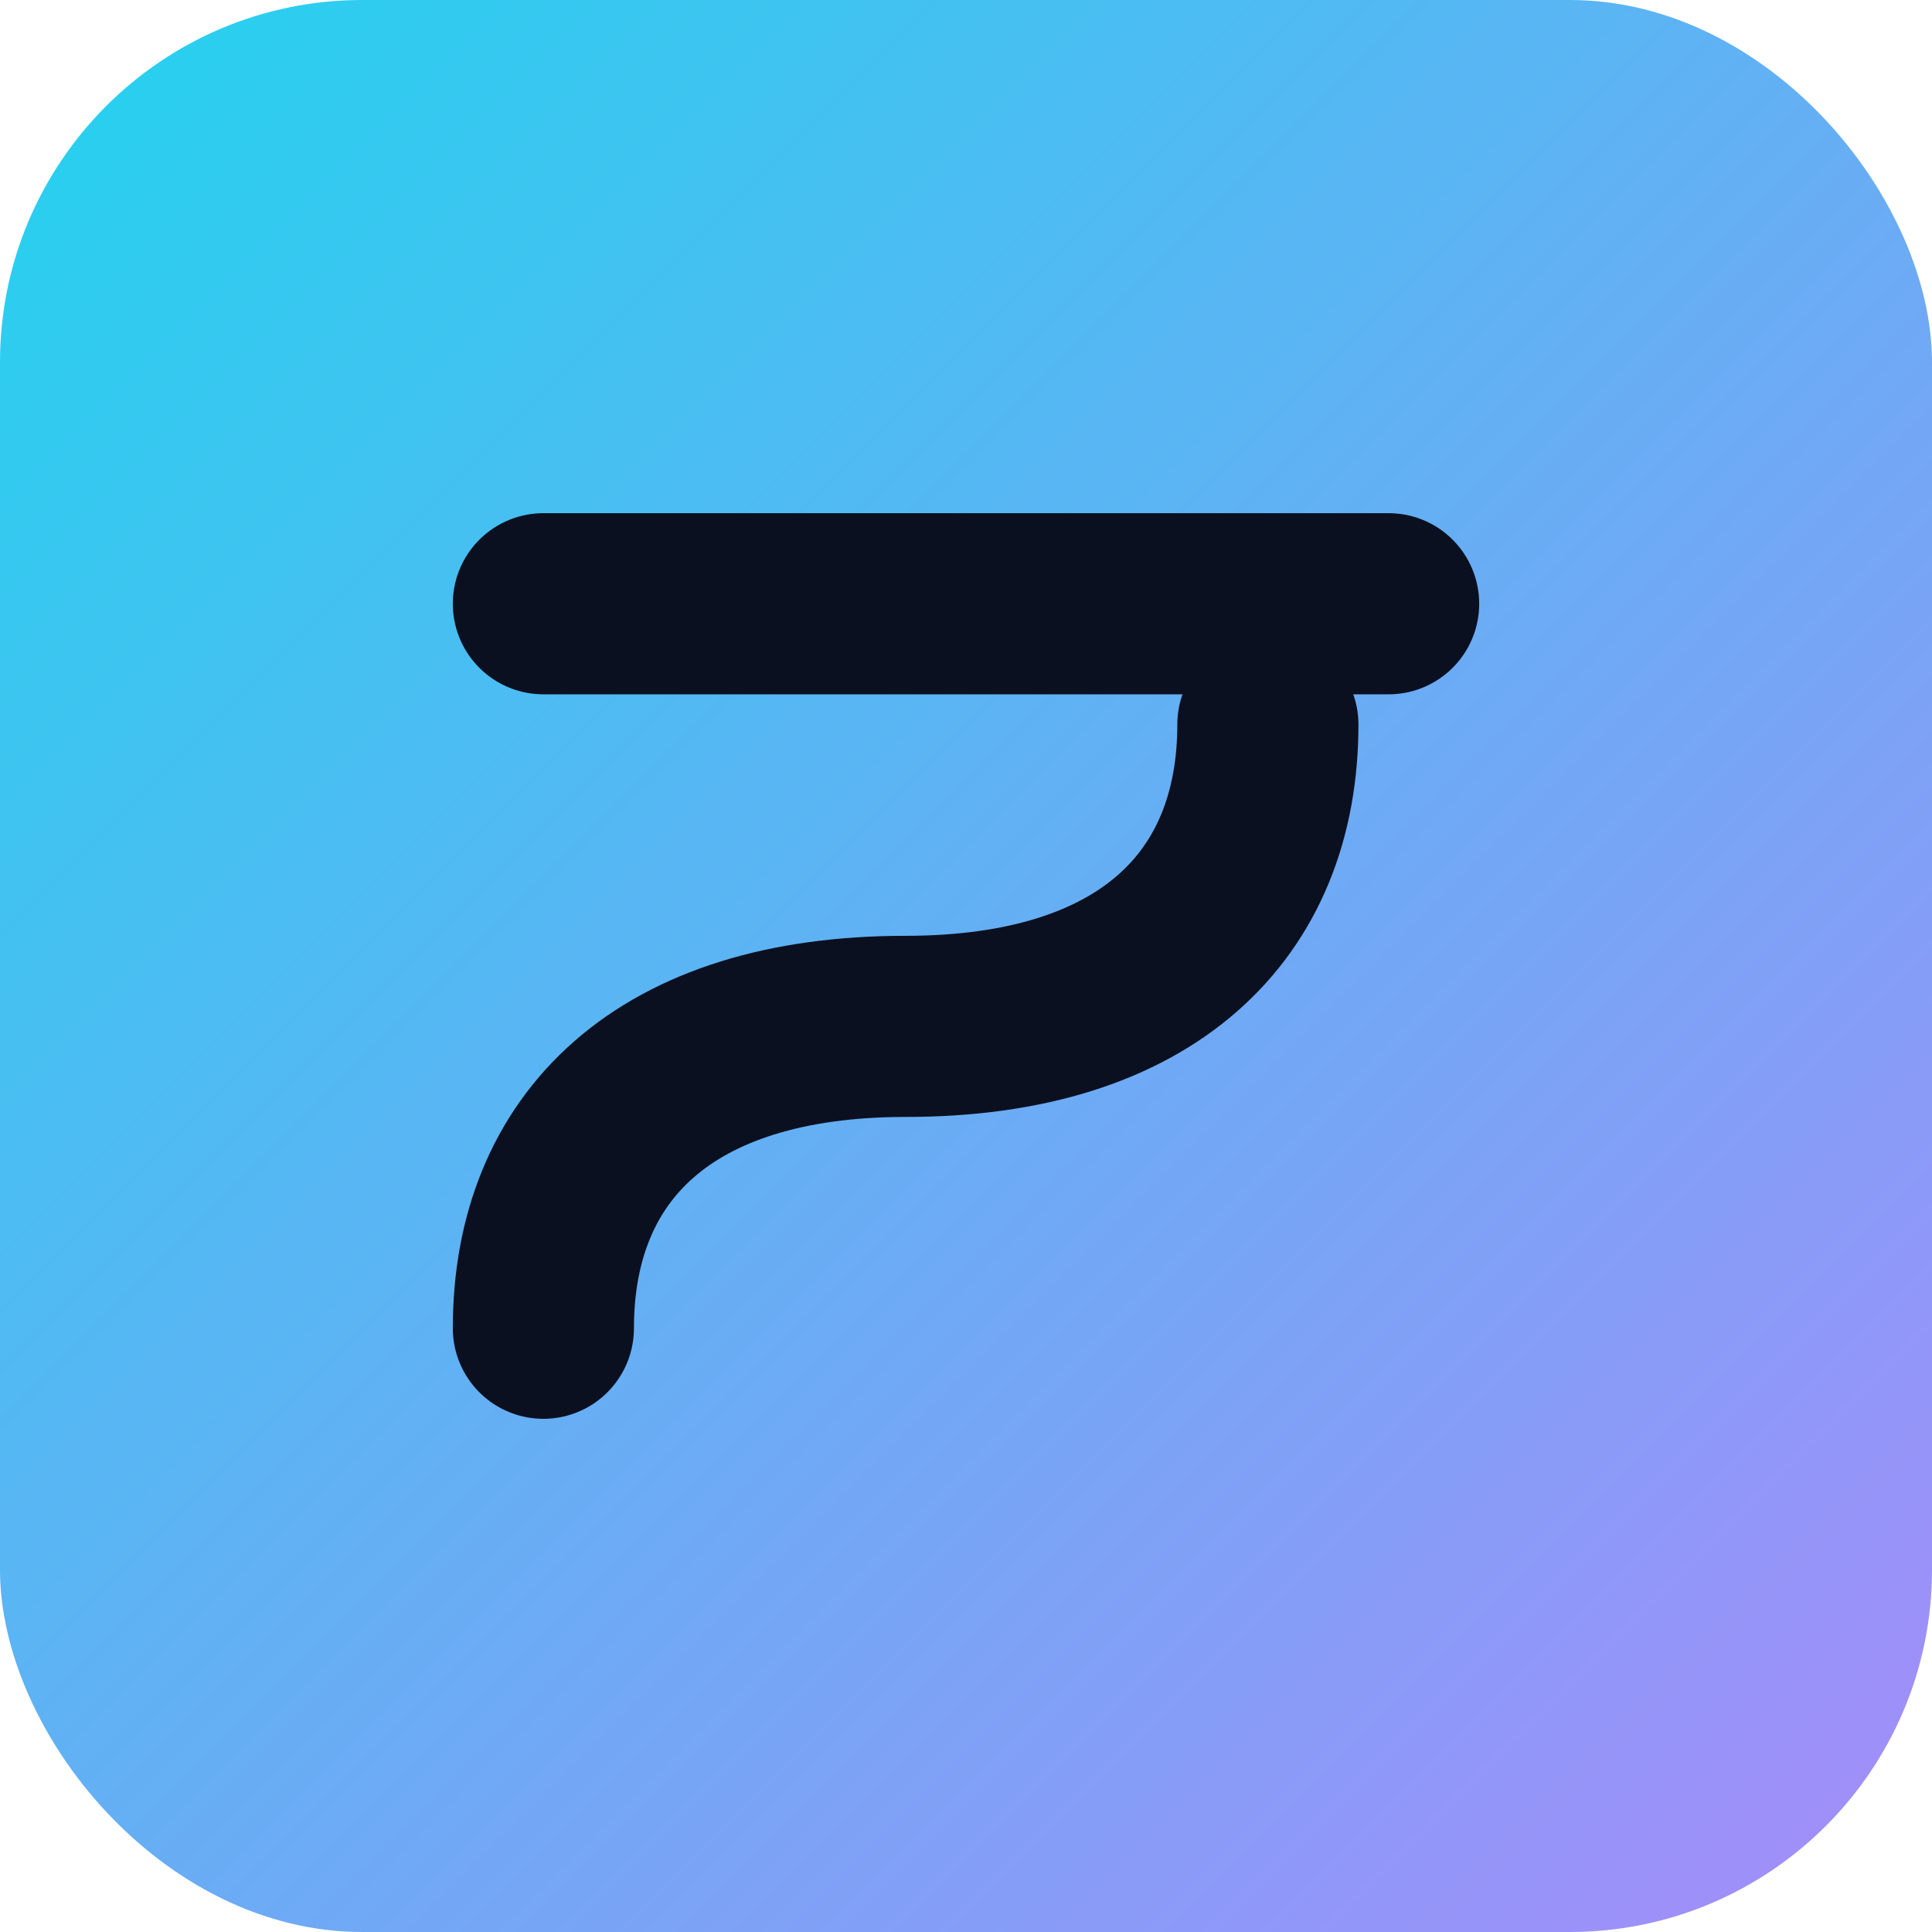
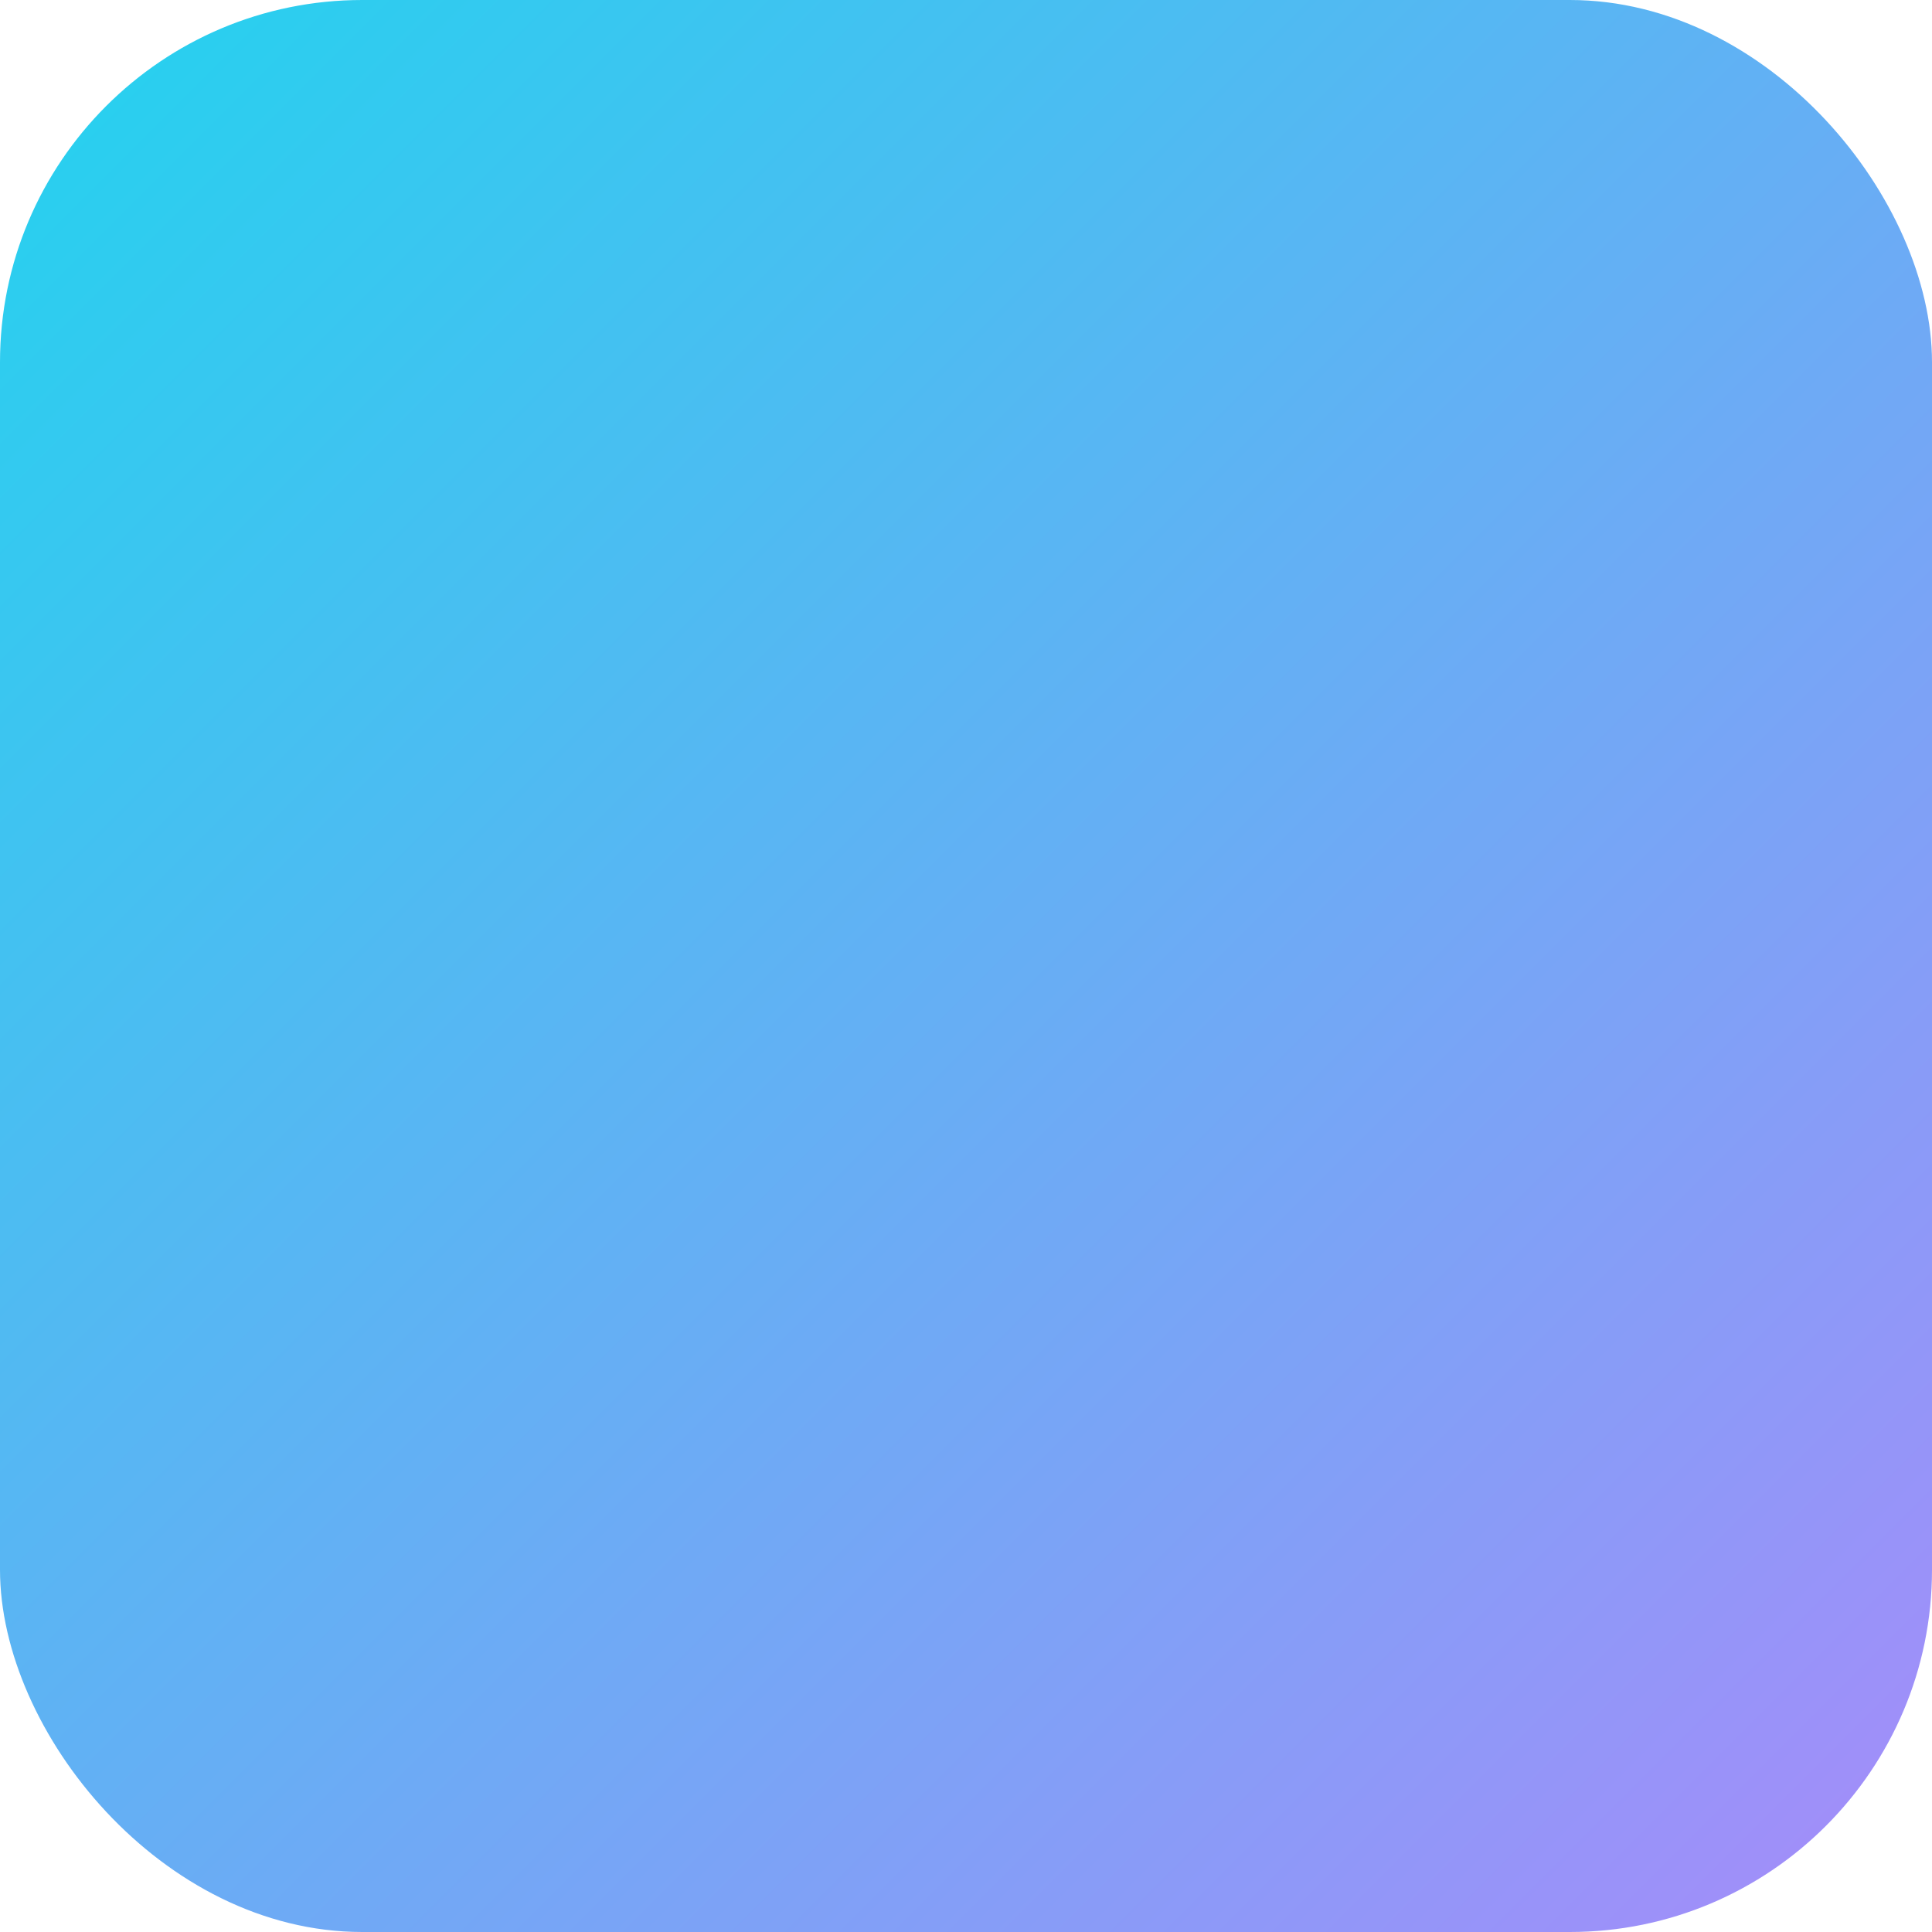
<svg xmlns="http://www.w3.org/2000/svg" viewBox="0 0 64 64">
  <defs>
    <linearGradient id="g" x1="0" x2="1" y1="0" y2="1">
      <stop offset="0" stop-color="#22d3ee" />
      <stop offset="1" stop-color="#a78bfa" />
    </linearGradient>
  </defs>
  <rect width="64" height="64" rx="12" fill="url(#g)" />
-   <path d="M18 44c0-6 4-10 12-10s12-4 12-10" fill="none" stroke="#0b1020" stroke-width="6" stroke-linecap="round" />
-   <path d="M18 20h28" stroke="#0b1020" stroke-width="6" stroke-linecap="round" />
</svg>